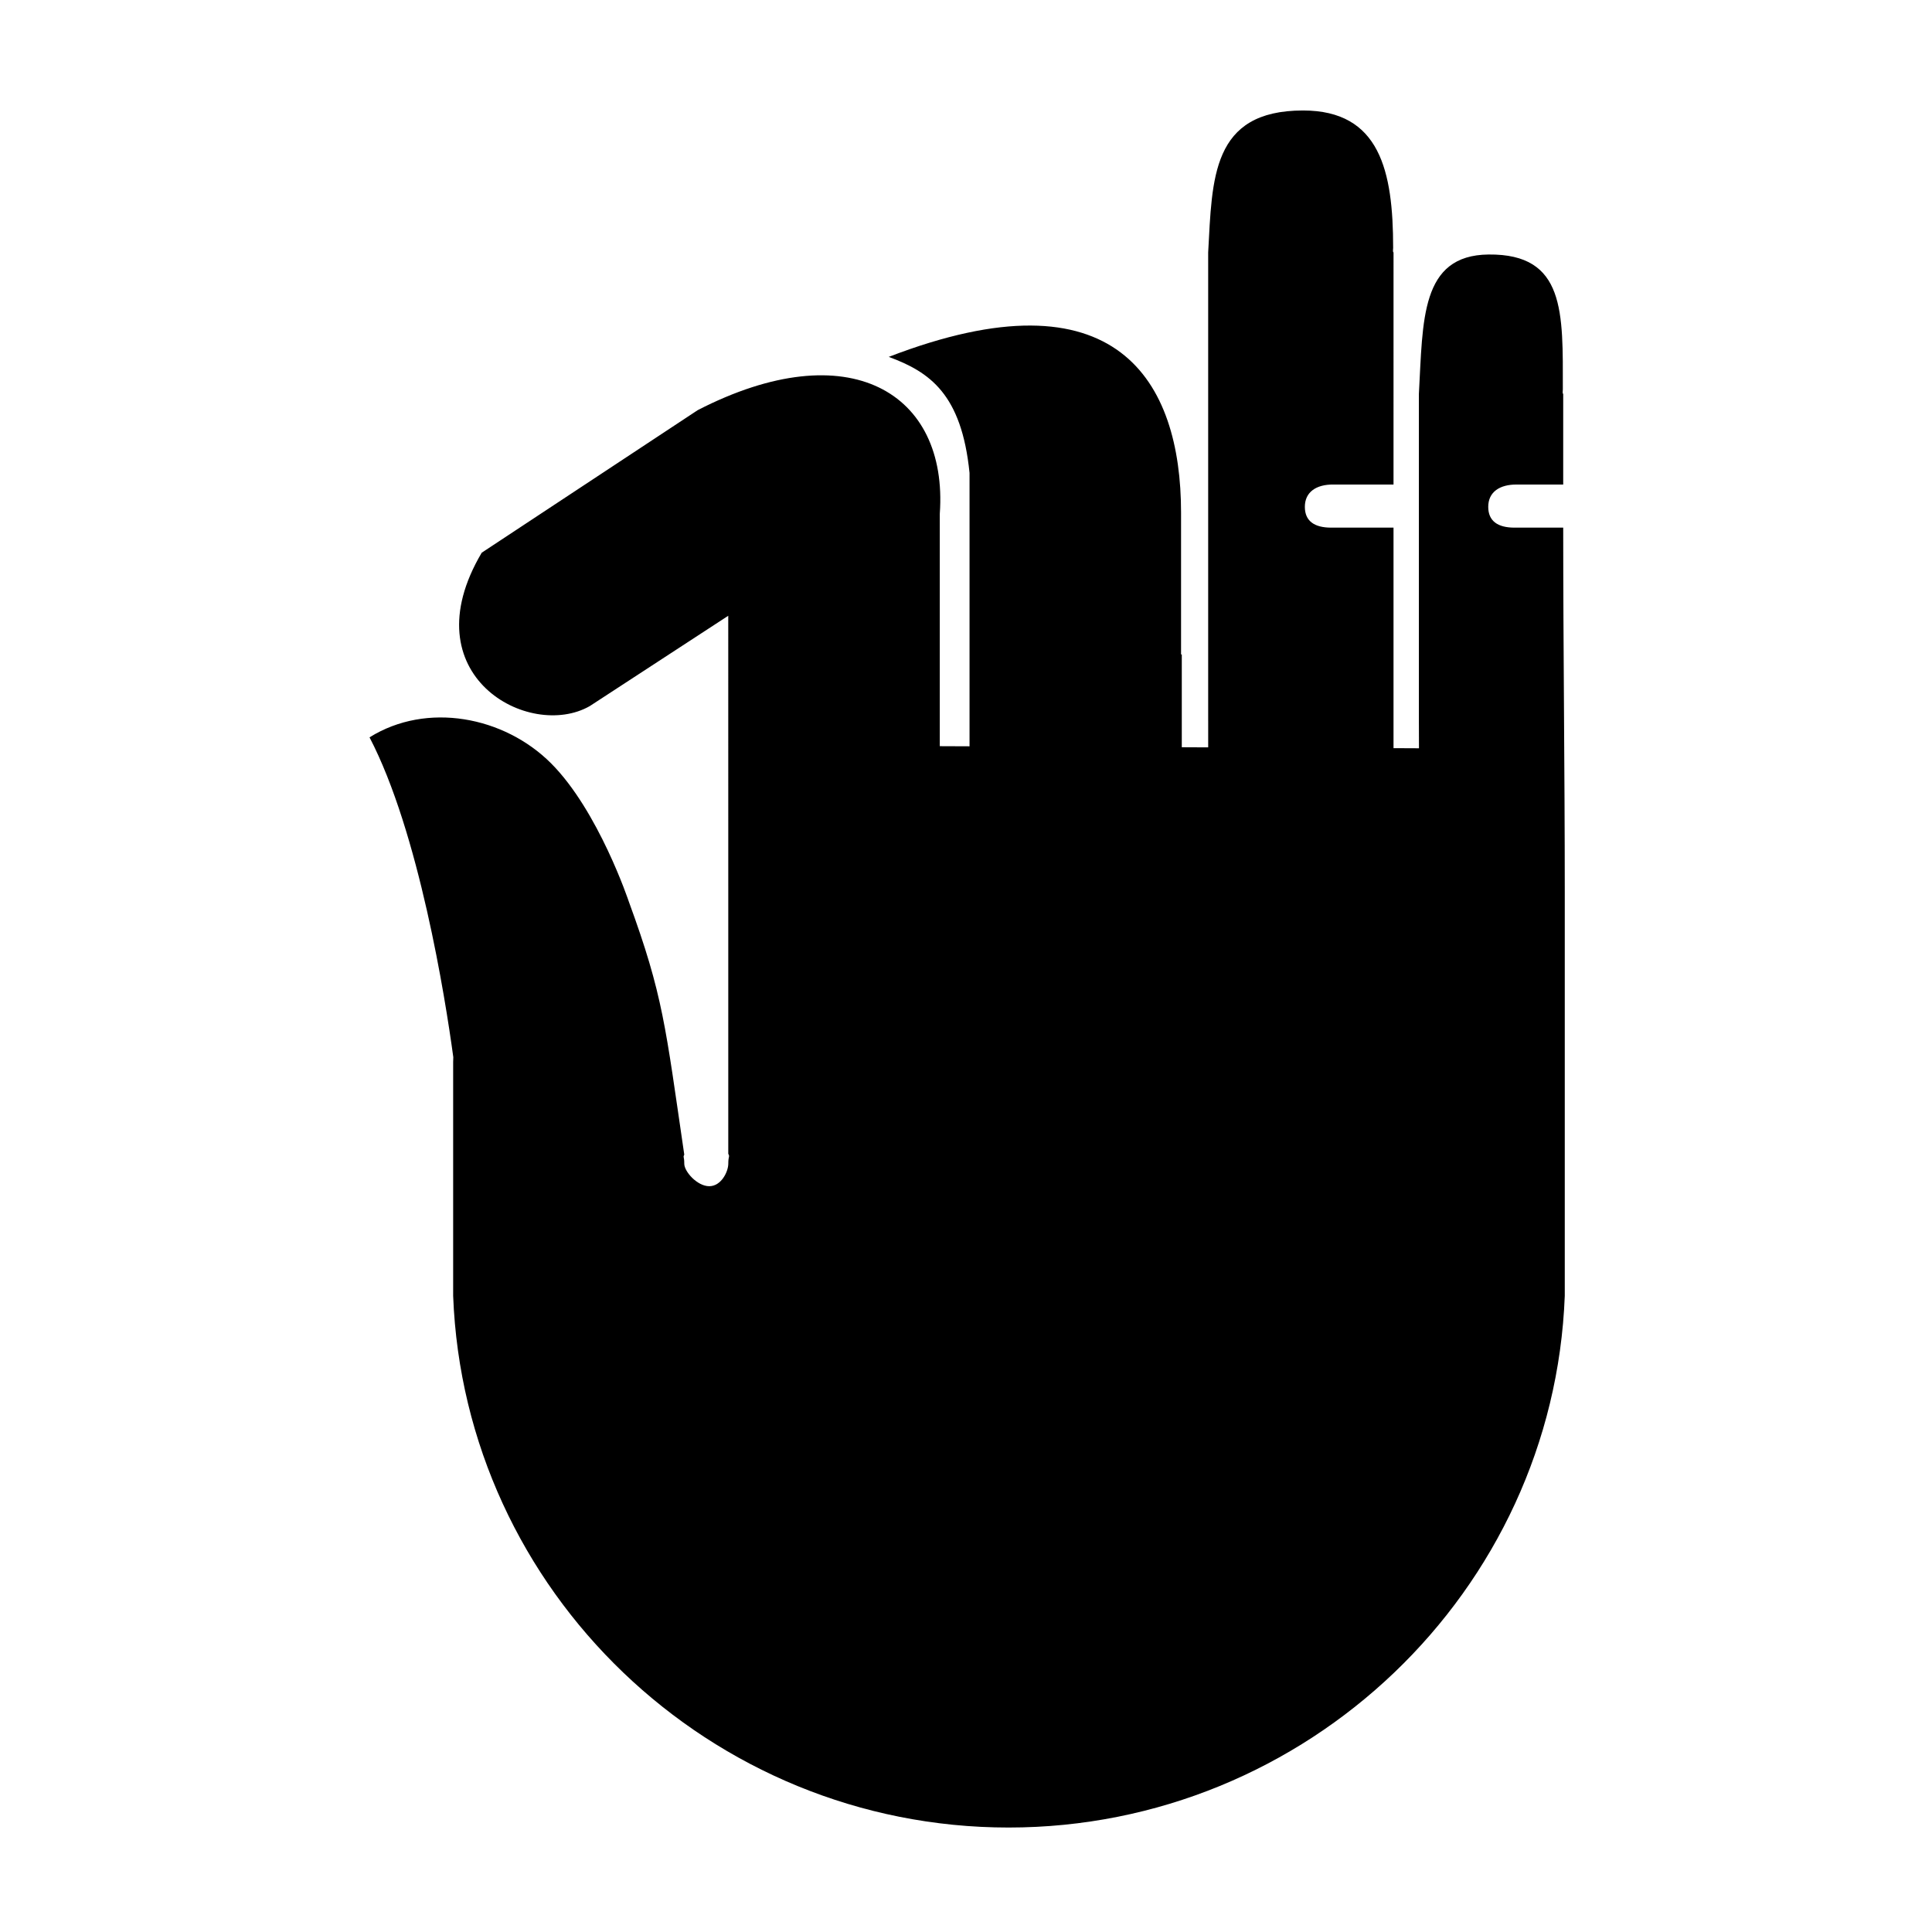
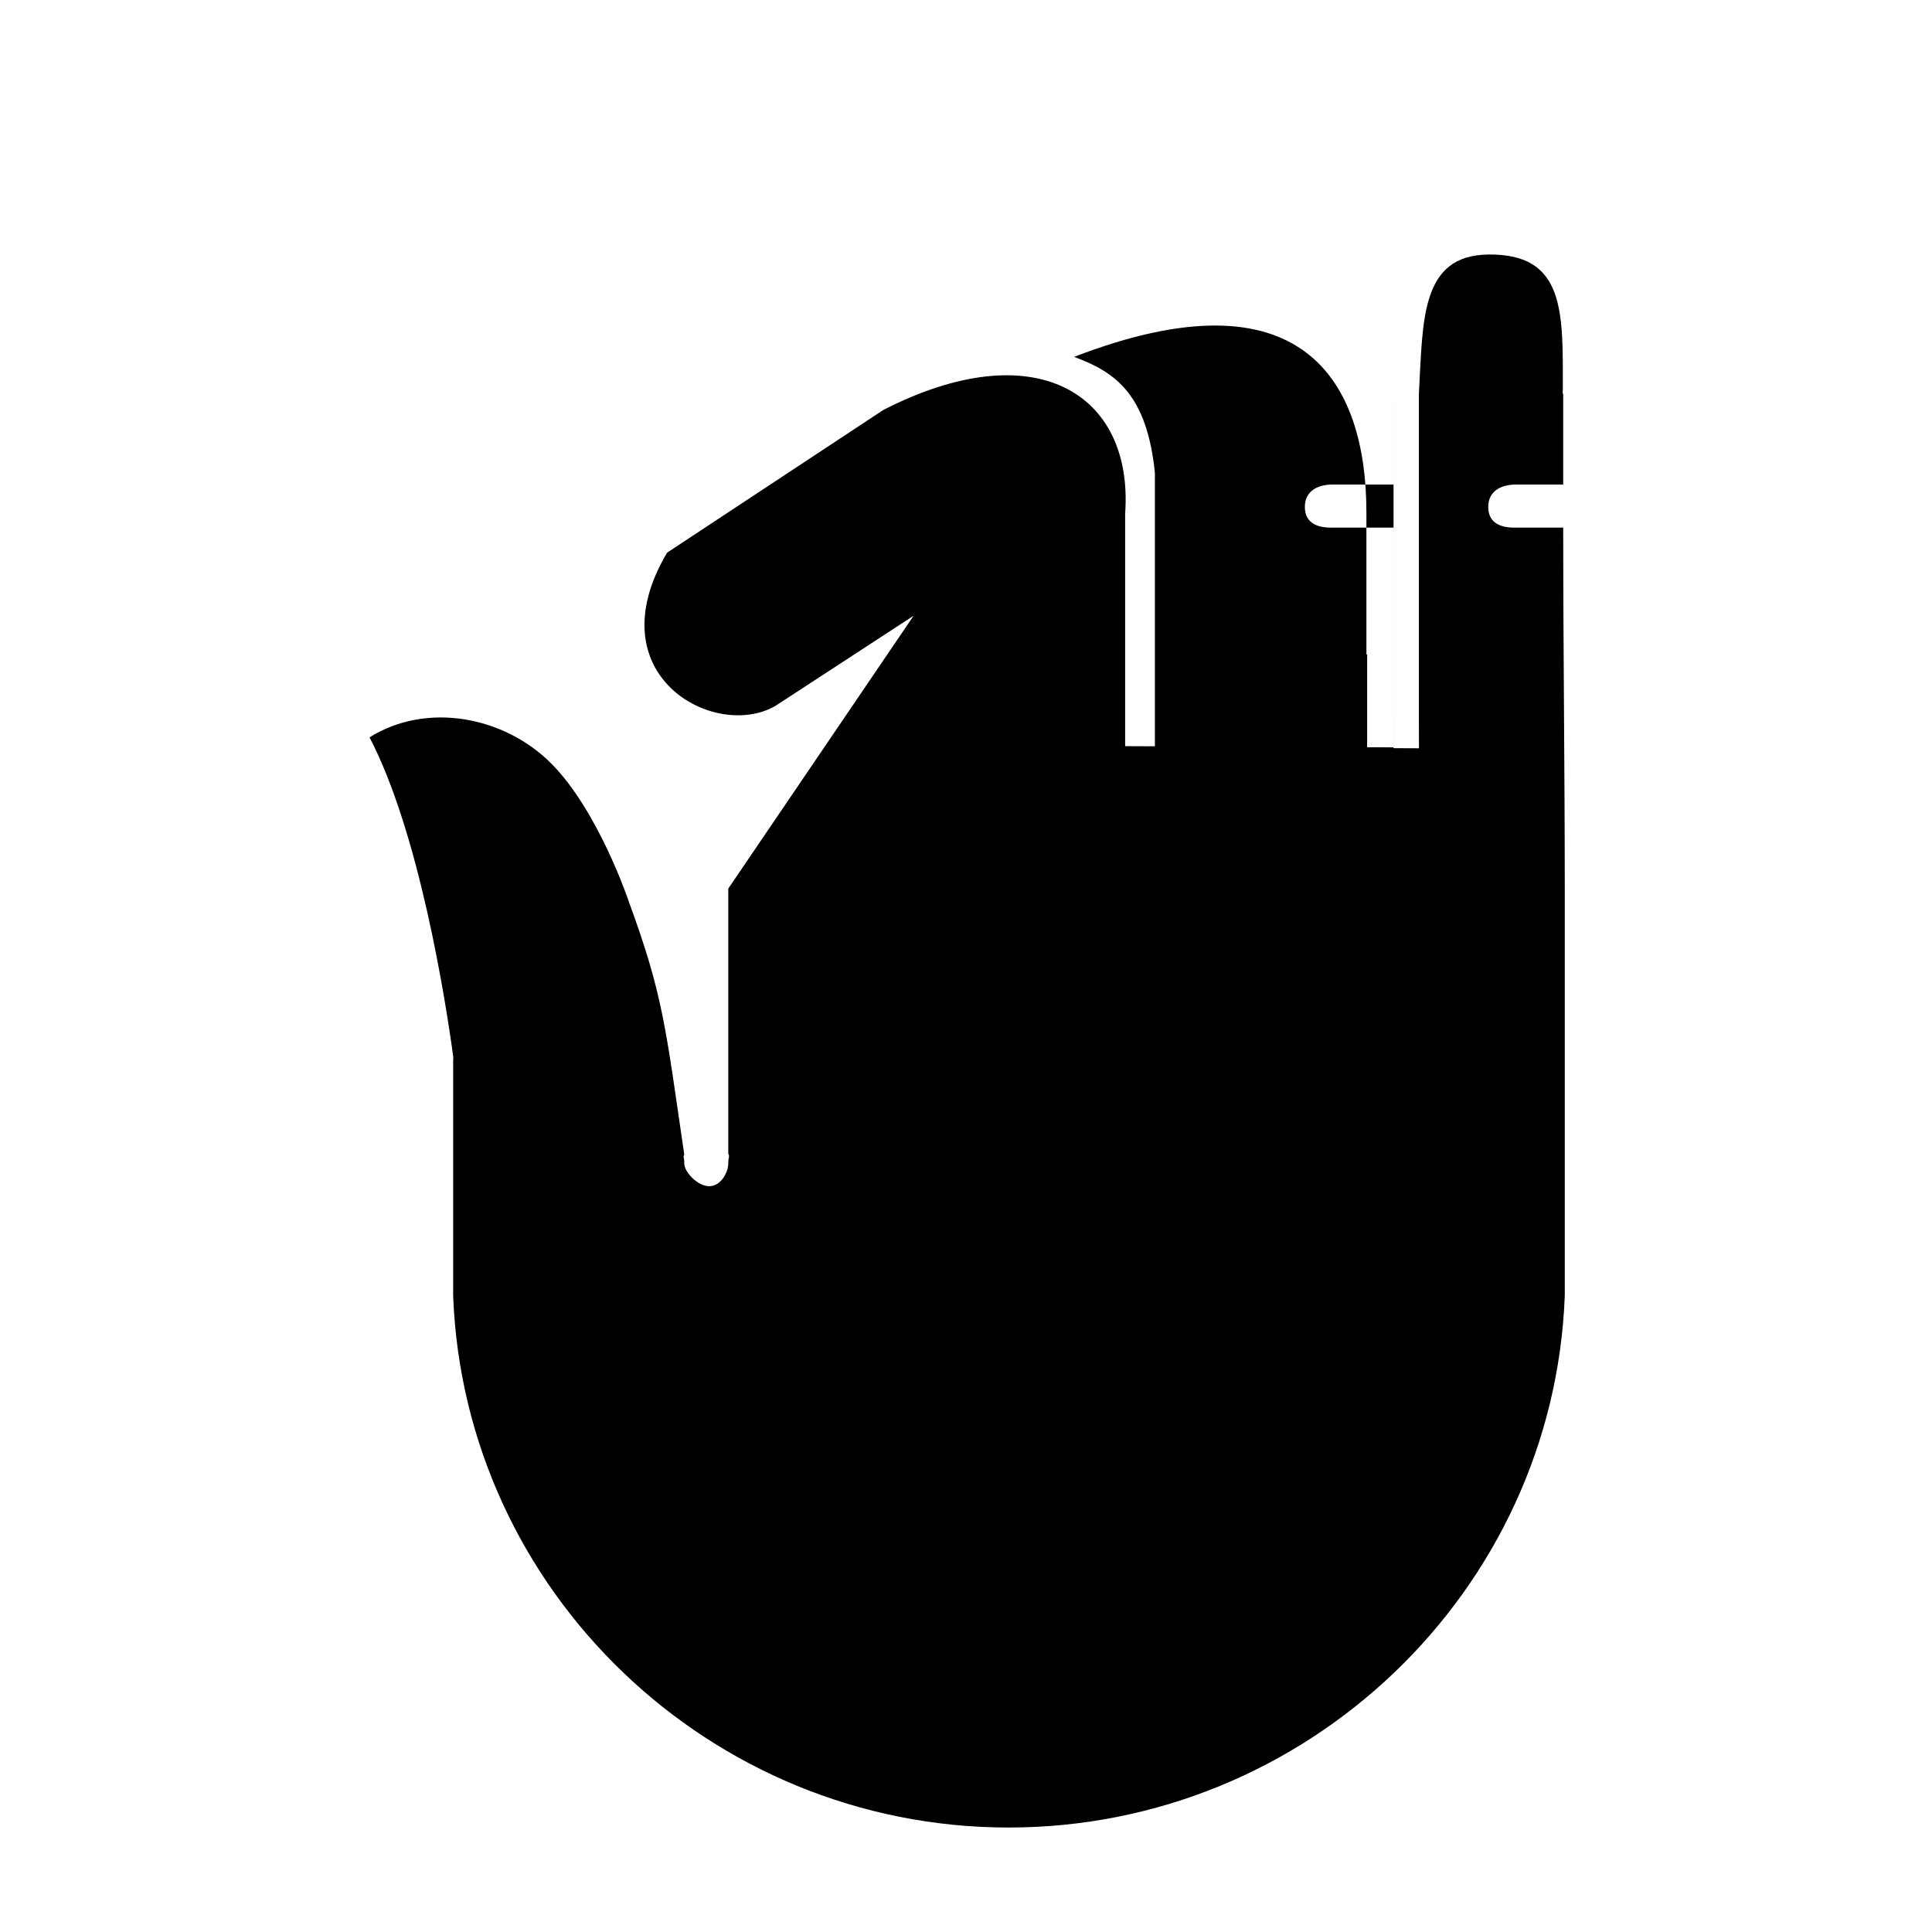
<svg xmlns="http://www.w3.org/2000/svg" fill="#000000" width="800px" height="800px" version="1.1" viewBox="144 144 512 512">
-   <path d="m337 379.49v70.281c0.469 0.836 0.004 0.512 0.004 2.617s-1.859 5.969-5.047 5.969-6.617-3.883-6.617-5.945c0-2.055-0.395-1.637 0-2.414-5.004-34.121-5.574-42.137-14.699-67.07 0 0-8.02-24.051-20.613-36.648-12.414-12.418-32.906-16.367-48.098-6.875 13.102 25.125 20.078 69.113 22.199 84.758-0.023 0.422-0.039 0.84-0.039 1.266v61.977c2.973 78.328 68.141 140.91 147.19 140.91 79.051 0 144.42-62.586 147.4-140.91v-107.18c0-32.102-0.414-64.254-0.414-96.395h-12.895c-4.5 0-6.973-1.781-6.973-5.512 0-3.949 3.047-5.938 7.547-5.91h12.32v-24.031c-0.246 0-0.098-0.961-0.098-1.191 0-20.387 0.707-35.941-19.672-35.738-18.105 0.176-17.387 17.453-18.477 36.93v86.641l0.023 7.281-6.746-0.031v-58.438h-16.52c-4.508 0-6.977-1.781-6.977-5.512 0-3.949 3.047-5.945 7.547-5.914h15.949l0.004-61.523c-0.25 0-0.102-0.961-0.102-1.191 0-20.387-3.504-36.41-23.887-36.41-24.316 0-24.051 18.125-25.133 37.605v124.15h0.004v7.027l-6.996-0.031v-24.586l-0.195-0.004v-37.613c0-34.824-16.93-64.602-77.465-41.25 10.883 4.012 19.305 9.859 21.41 30.746v72.453l-7.883-0.031v-61.594c2.293-32.074-24.051-48.082-64.137-27.469l-57.254 37.789c-19.238 32.52 12.594 49.816 28.629 40.652l36.703-23.941z" fill-rule="evenodd" />
+   <path d="m337 379.49v70.281c0.469 0.836 0.004 0.512 0.004 2.617s-1.859 5.969-5.047 5.969-6.617-3.883-6.617-5.945c0-2.055-0.395-1.637 0-2.414-5.004-34.121-5.574-42.137-14.699-67.07 0 0-8.02-24.051-20.613-36.648-12.414-12.418-32.906-16.367-48.098-6.875 13.102 25.125 20.078 69.113 22.199 84.758-0.023 0.422-0.039 0.84-0.039 1.266v61.977c2.973 78.328 68.141 140.91 147.19 140.91 79.051 0 144.42-62.586 147.4-140.91v-107.18c0-32.102-0.414-64.254-0.414-96.395h-12.895c-4.5 0-6.973-1.781-6.973-5.512 0-3.949 3.047-5.938 7.547-5.91h12.32v-24.031c-0.246 0-0.098-0.961-0.098-1.191 0-20.387 0.707-35.941-19.672-35.738-18.105 0.176-17.387 17.453-18.477 36.93v86.641l0.023 7.281-6.746-0.031v-58.438h-16.52c-4.508 0-6.977-1.781-6.977-5.512 0-3.949 3.047-5.945 7.547-5.914h15.949l0.004-61.523v124.15h0.004v7.027l-6.996-0.031v-24.586l-0.195-0.004v-37.613c0-34.824-16.93-64.602-77.465-41.25 10.883 4.012 19.305 9.859 21.41 30.746v72.453l-7.883-0.031v-61.594c2.293-32.074-24.051-48.082-64.137-27.469l-57.254 37.789c-19.238 32.52 12.594 49.816 28.629 40.652l36.703-23.941z" fill-rule="evenodd" />
</svg>